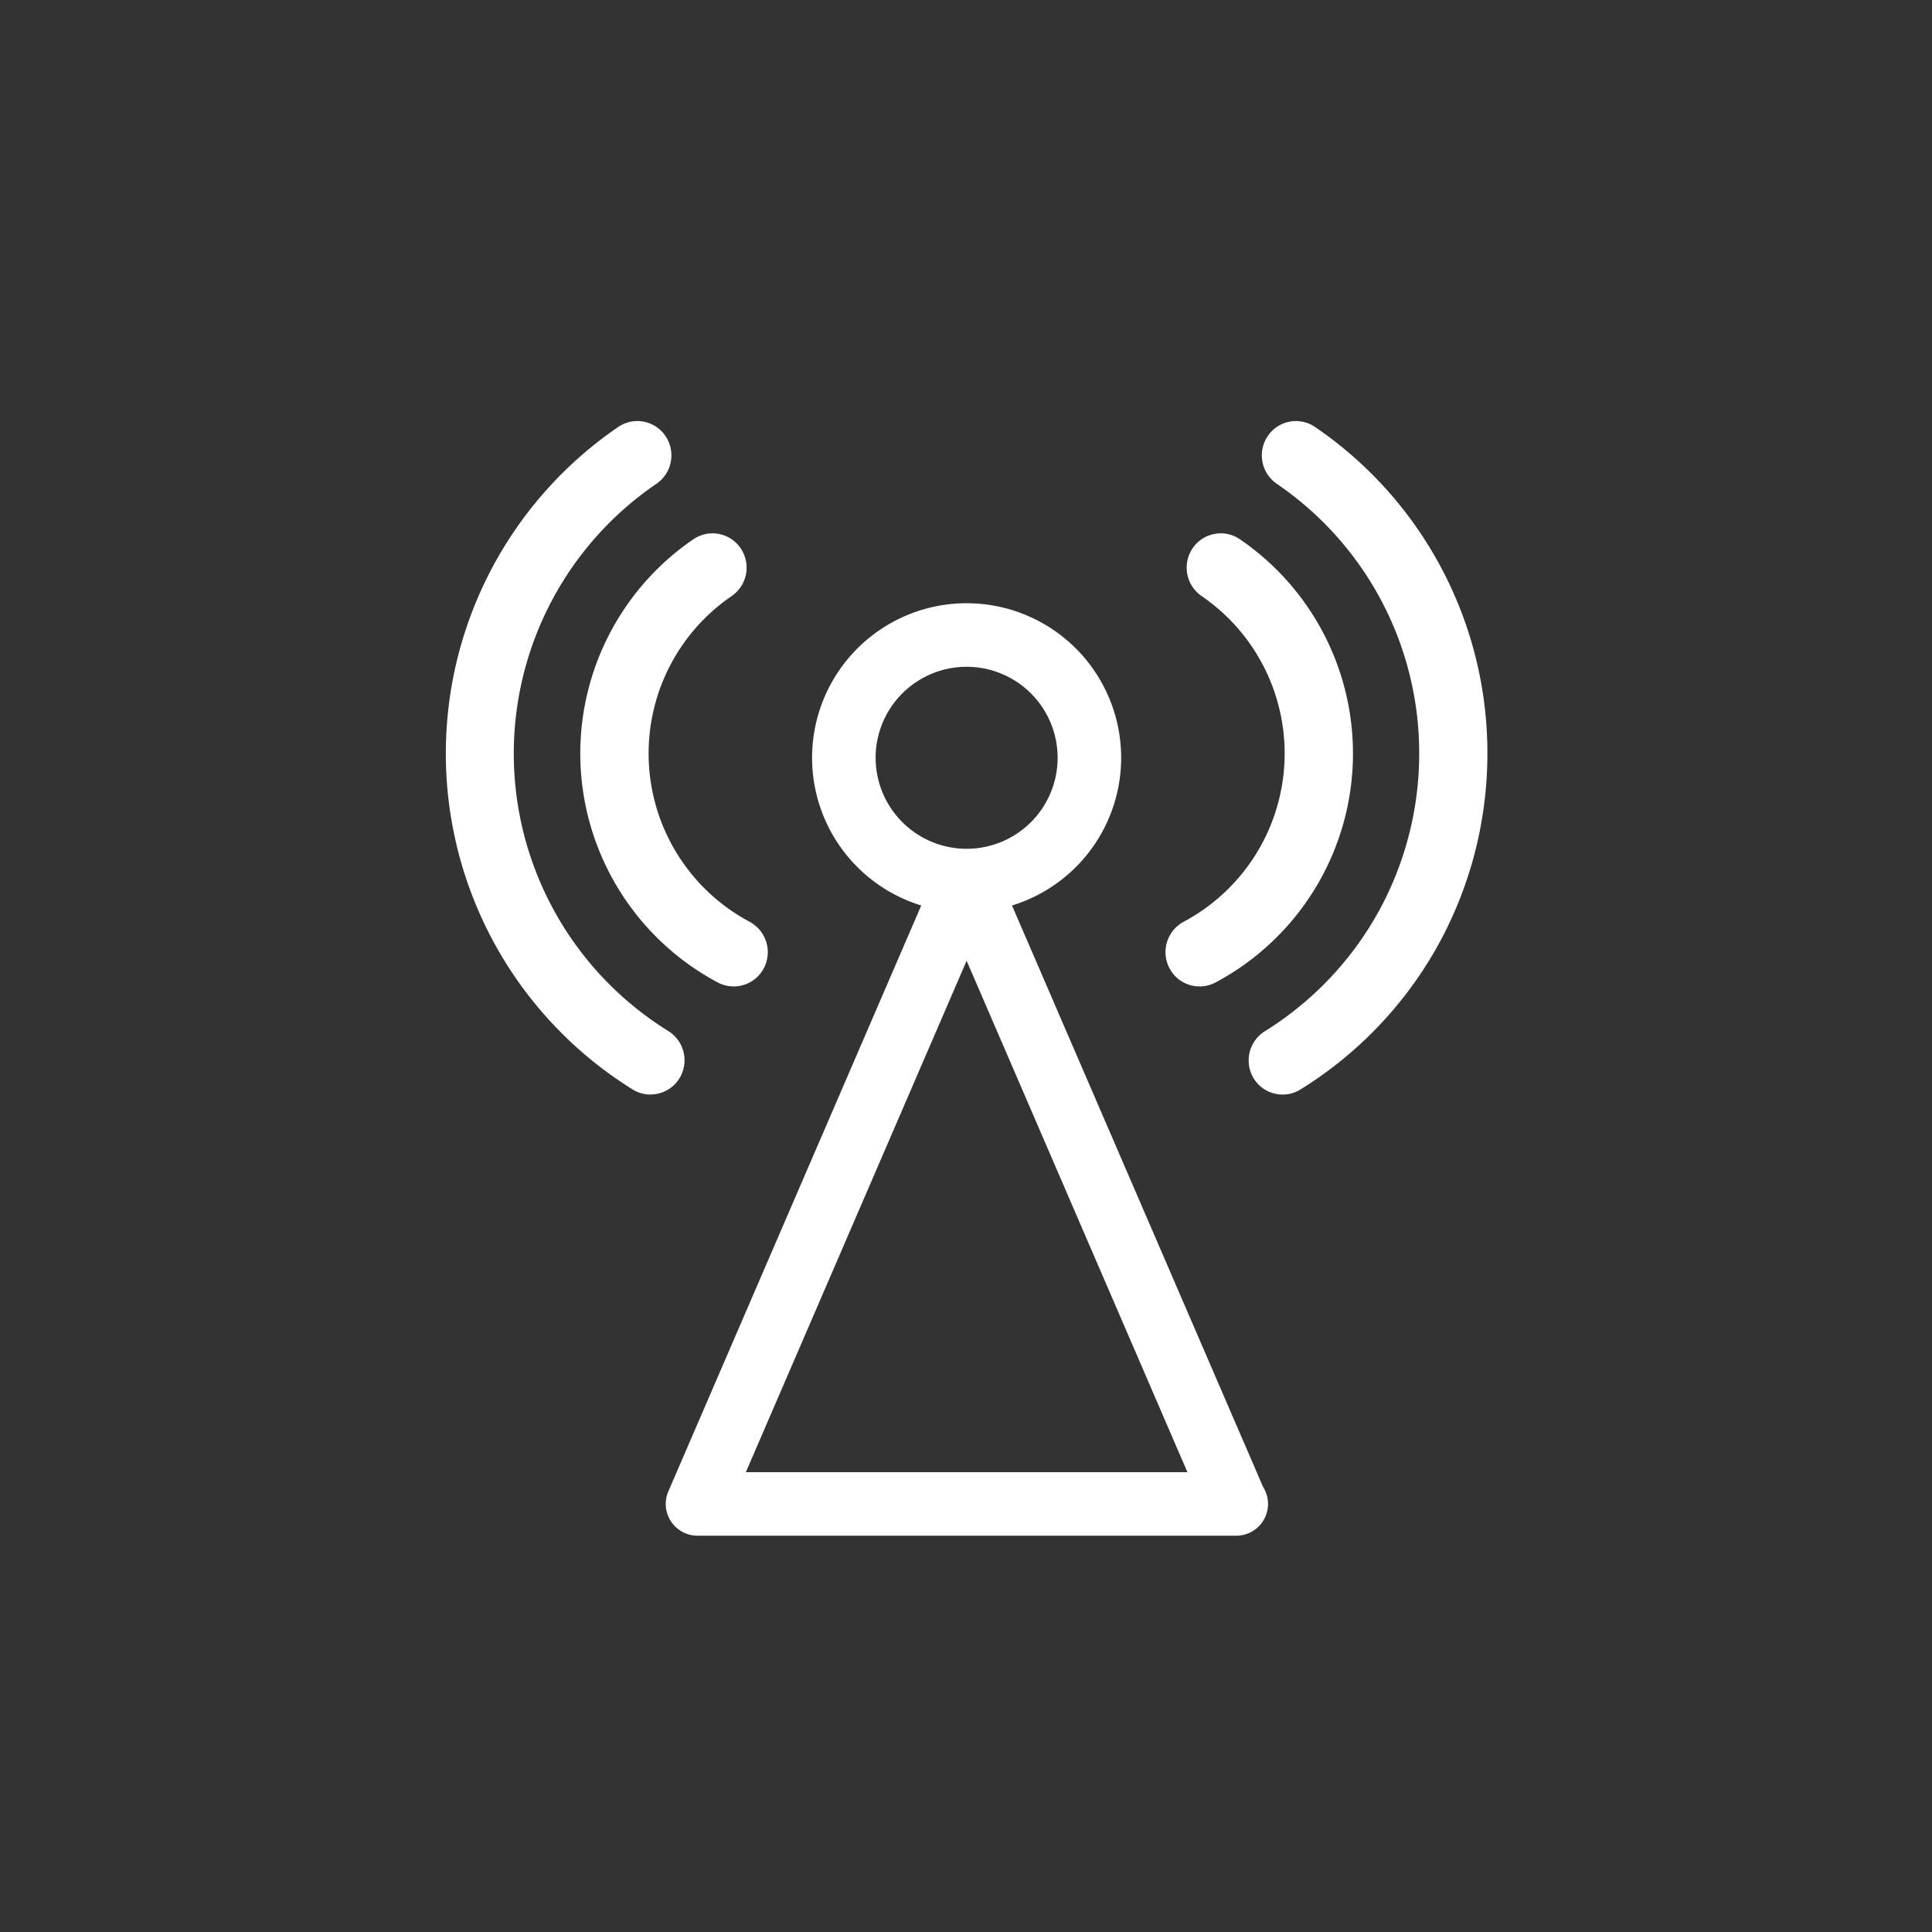
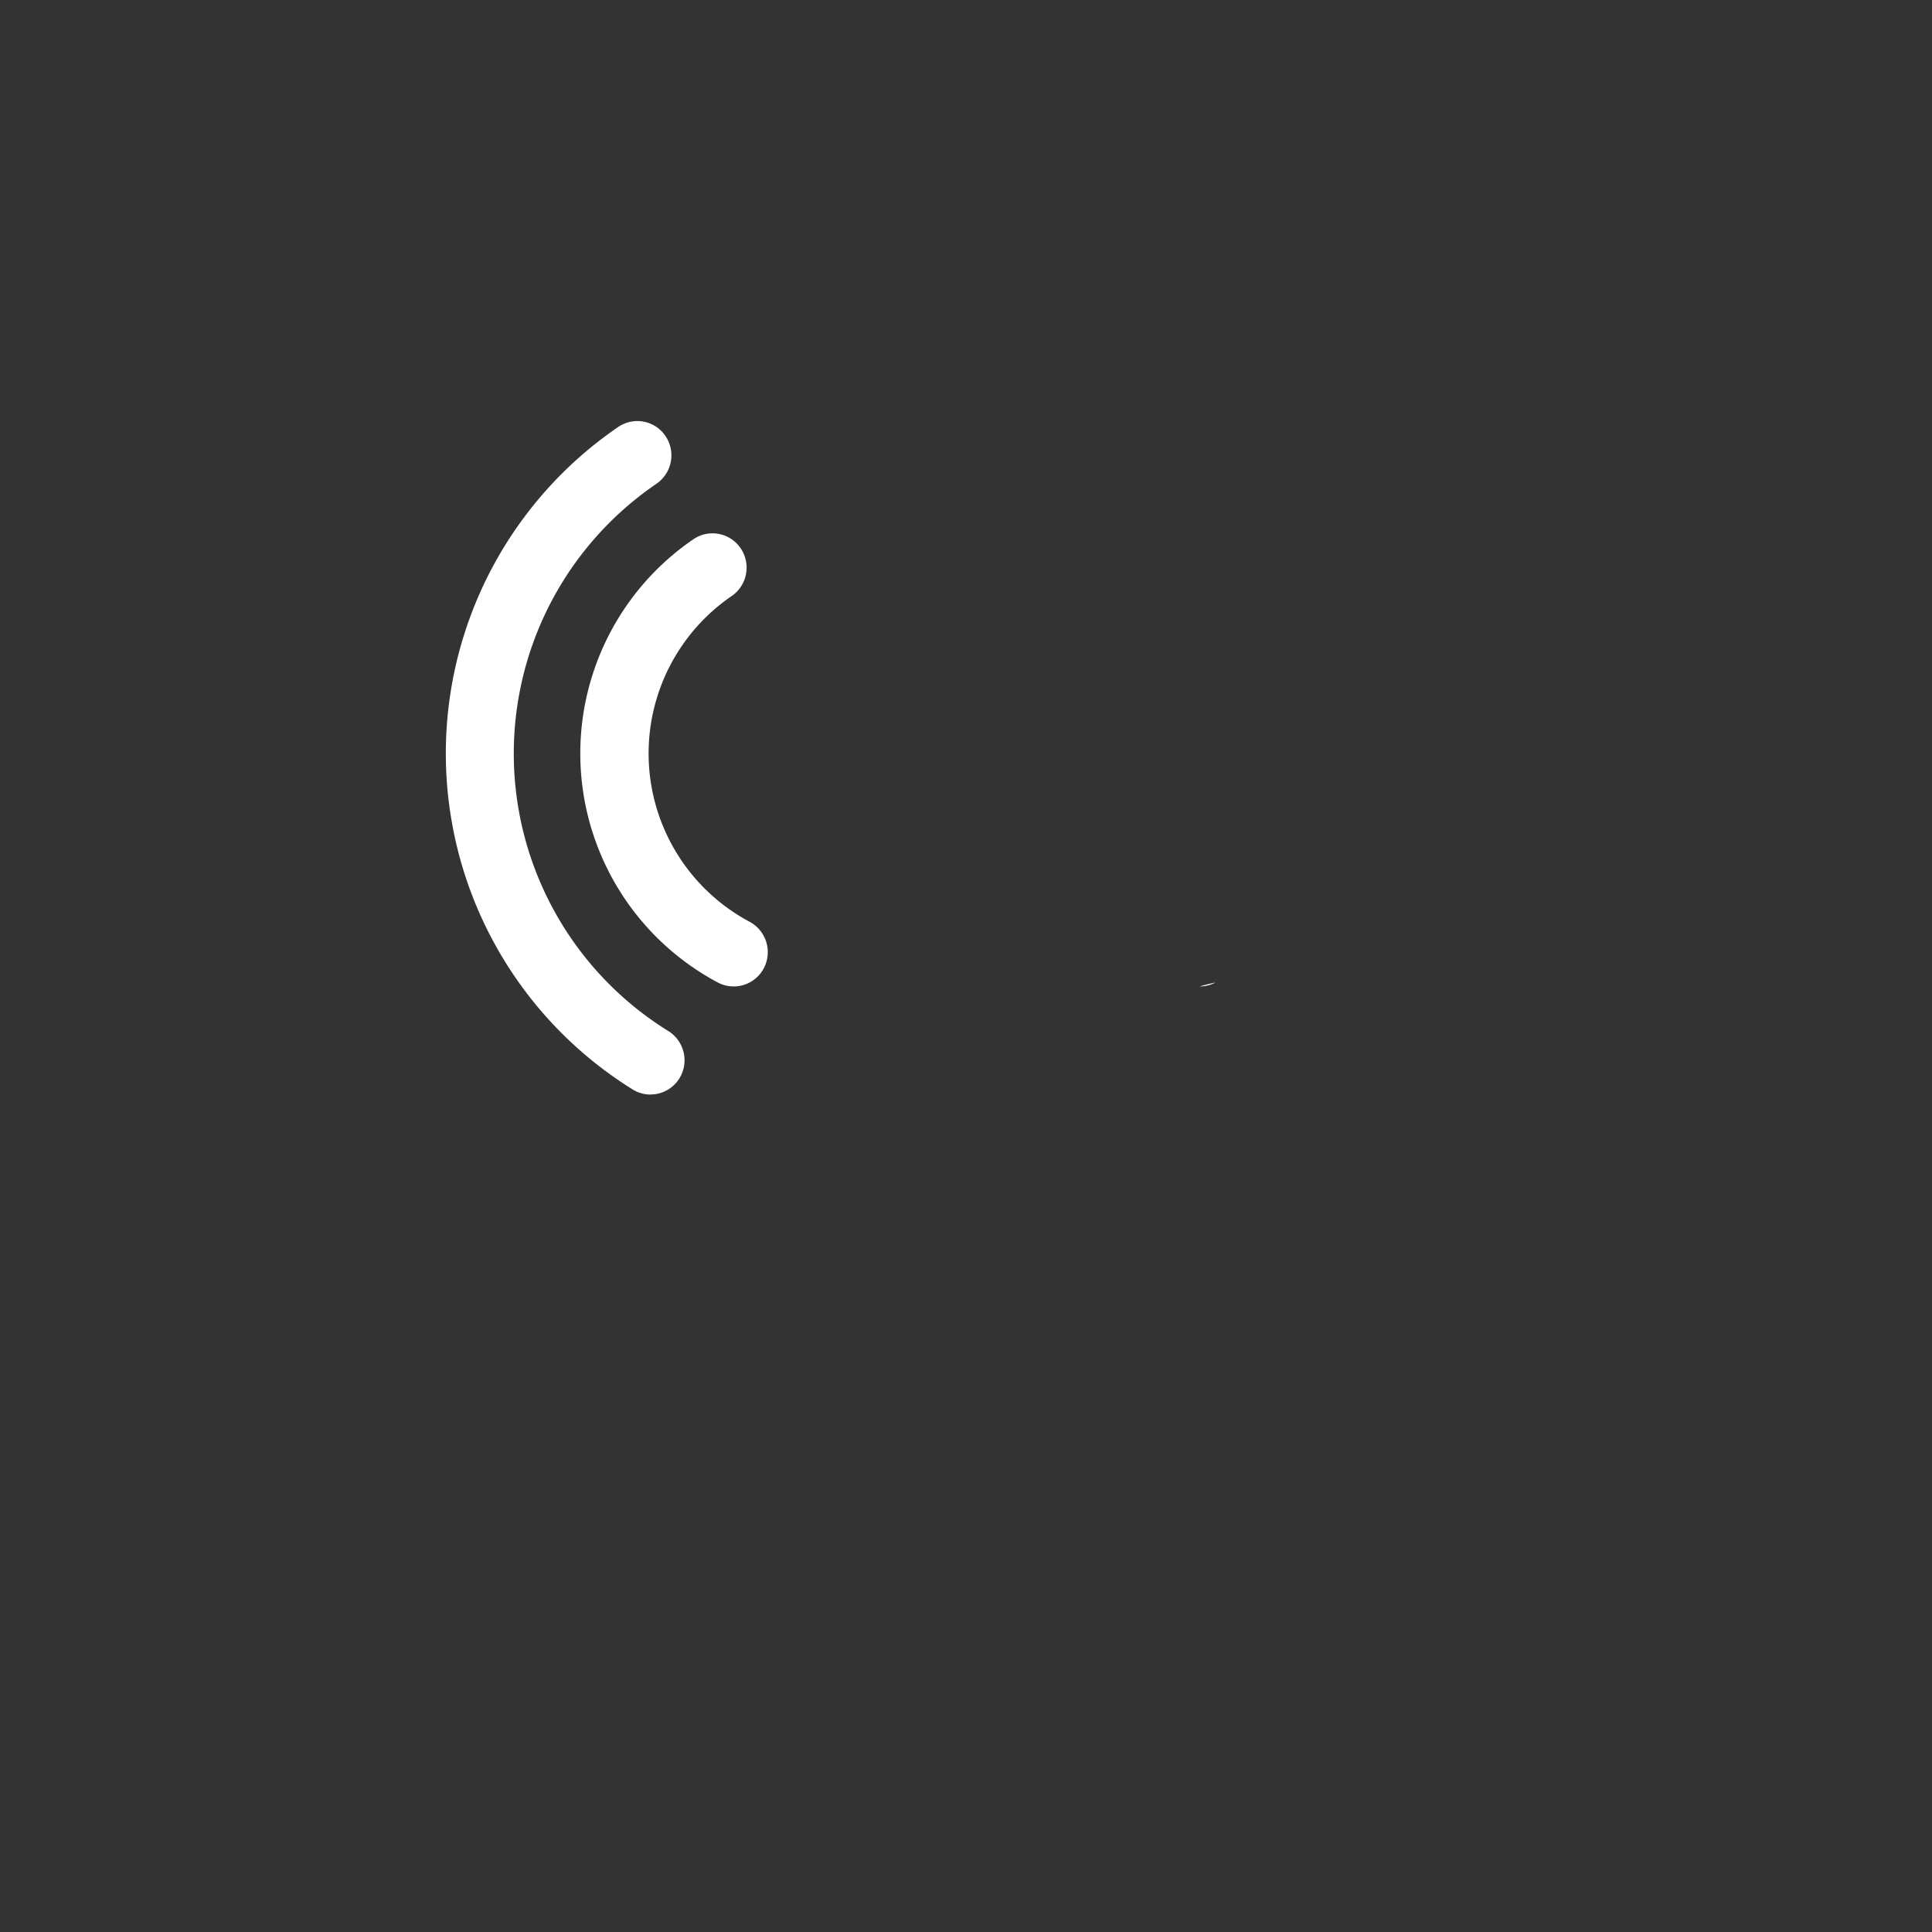
<svg xmlns="http://www.w3.org/2000/svg" width="78" height="78" viewBox="0 0 78 78">
  <rect x="0" y="0" width="78" height="78" fill="#333333" stroke="none" />
  <g id="bazne-stanice-icon" transform="translate(-484 -270)">
-     <circle id="Ellipse_9" data-name="Ellipse 9" cx="39" cy="39" r="39" transform="translate(484 270)" fill="none" />
    <g id="Page-1" transform="translate(502 286)">
      <g id="_01-GTI_onepage" data-name="01-GTI_onepage" transform="translate(0 1)">
        <g id="Group-13-Copy" transform="translate(0 0)">
-           <path id="Fill-1" d="M13.618,44.683l8.913-20.648,8.914,20.648Zm5.239-28.839a3.674,3.674,0,1,1,3.674,3.672,3.678,3.678,0,0,1-3.674-3.672ZM34.5,45.279,24.363,21.805a6.239,6.239,0,1,0-3.664,0L10.49,45.457a1.282,1.282,0,0,0,1.177,1.791H33.412A1.282,1.282,0,0,0,34.5,45.279Z" transform="translate(-1.506 -2.248)" fill="#fff" fill-rule="evenodd" />
          <g id="Group-5" transform="translate(32.41)">
-             <path id="Fill-3" d="M2.284,27.557A1.369,1.369,0,0,1,1.109,26.9a1.392,1.392,0,0,1,.454-1.9A13.192,13.192,0,0,0,6.081,20.3a13.214,13.214,0,0,0,1.713-6.512A13.154,13.154,0,0,0,2.045,2.9,1.393,1.393,0,0,1,1.676.977,1.37,1.37,0,0,1,3.588.605a15.923,15.923,0,0,1,6.959,13.184,15.993,15.993,0,0,1-2.076,7.887A15.957,15.957,0,0,1,3,27.352a1.364,1.364,0,0,1-.72.205" transform="translate(-0.907 -0.367)" fill="#fff" fill-rule="evenodd" />
-           </g>
-           <path id="Fill-6" d="M35.359,24.594a1.371,1.371,0,0,1-1.22-.742,1.392,1.392,0,0,1,.579-1.87,7.7,7.7,0,0,0,.723-13.148,1.392,1.392,0,0,1-.369-1.922,1.37,1.37,0,0,1,1.913-.372A10.475,10.475,0,0,1,36,24.435a1.373,1.373,0,0,1-.64.159" transform="translate(-4.928 -1.769)" fill="#fff" fill-rule="evenodd" />
+             </g>
+           <path id="Fill-6" d="M35.359,24.594A10.475,10.475,0,0,1,36,24.435a1.373,1.373,0,0,1-.64.159" transform="translate(-4.928 -1.769)" fill="#fff" fill-rule="evenodd" />
          <g id="Group-10">
            <path id="Fill-8" d="M8.263,27.557a1.364,1.364,0,0,1-.72-.205A15.966,15.966,0,0,1,6.959.605,1.37,1.37,0,0,1,8.872.977,1.393,1.393,0,0,1,8.5,2.9a13.178,13.178,0,0,0,.482,22.093,1.392,1.392,0,0,1,.454,1.9,1.369,1.369,0,0,1-1.176.661" transform="translate(0 -0.367)" fill="#fff" fill-rule="evenodd" />
          </g>
          <path id="Fill-11" d="M12.54,24.594a1.373,1.373,0,0,1-.64-.159,10.475,10.475,0,0,1-.986-17.895,1.37,1.37,0,0,1,1.913.372,1.391,1.391,0,0,1-.369,1.922,7.7,7.7,0,0,0,.723,13.148,1.393,1.393,0,0,1,.58,1.87,1.374,1.374,0,0,1-1.221.742" transform="translate(-0.92 -1.769)" fill="#fff" fill-rule="evenodd" />
        </g>
      </g>
    </g>
  </g>
</svg>